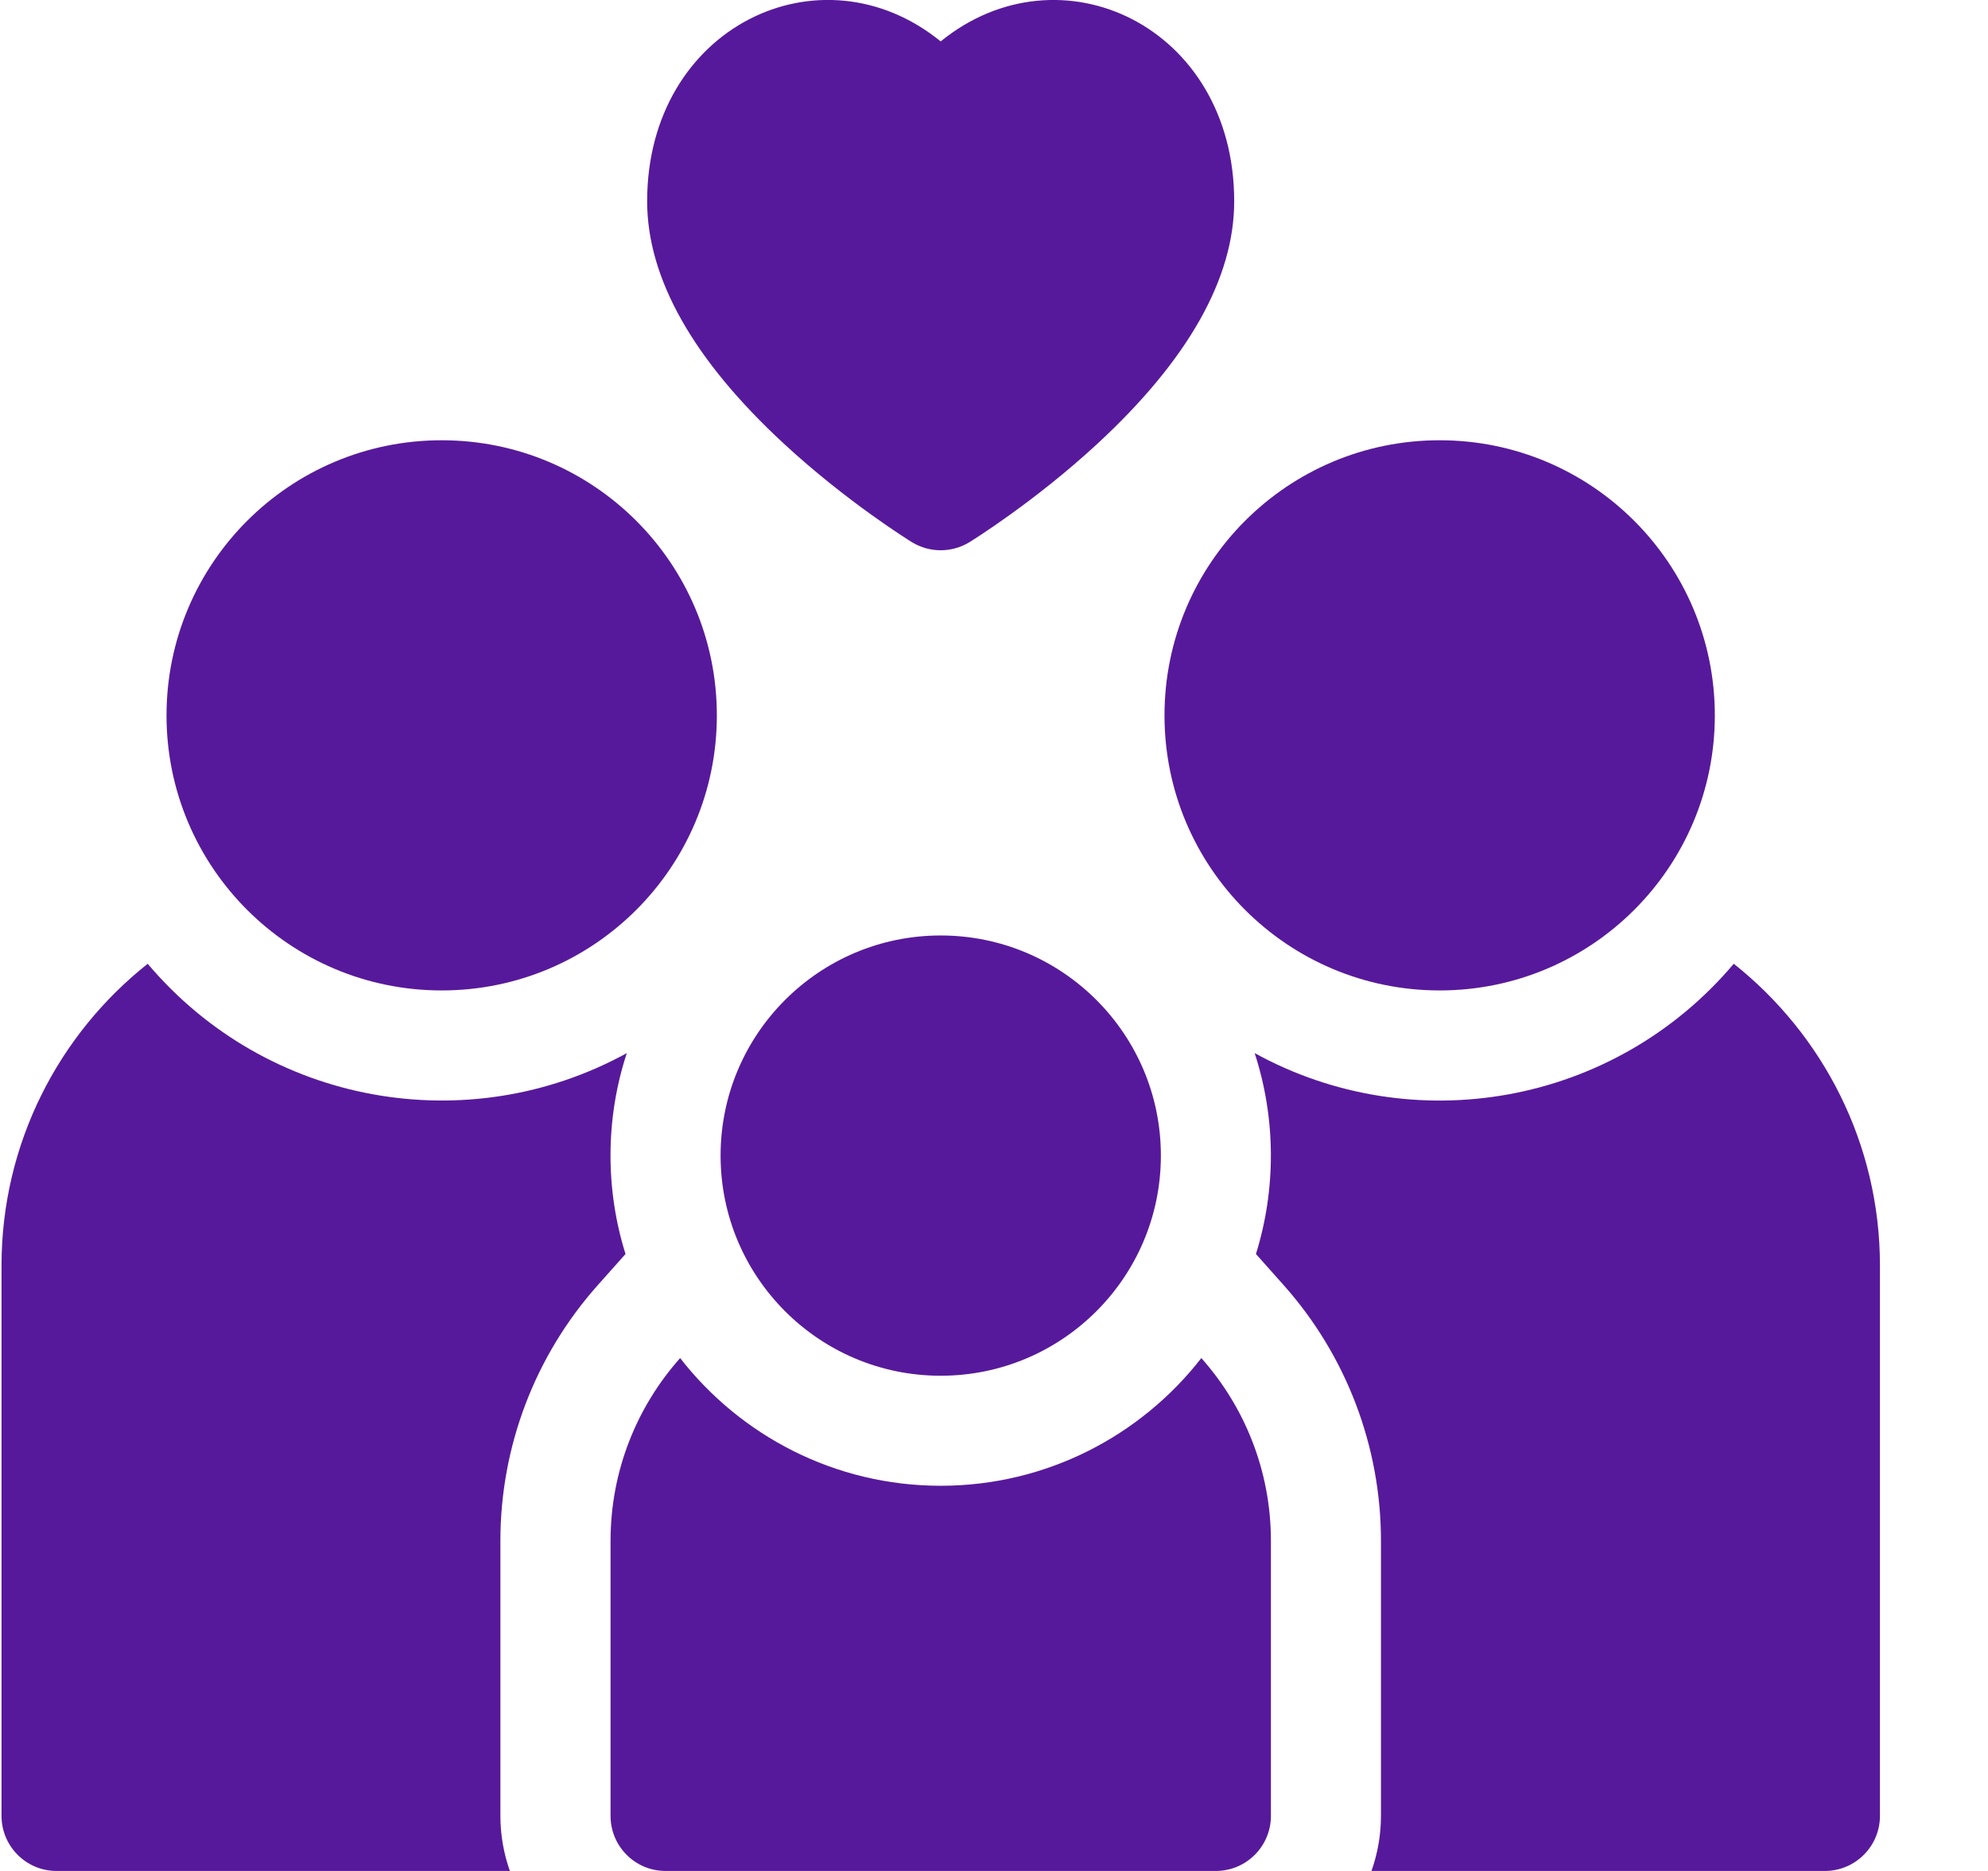
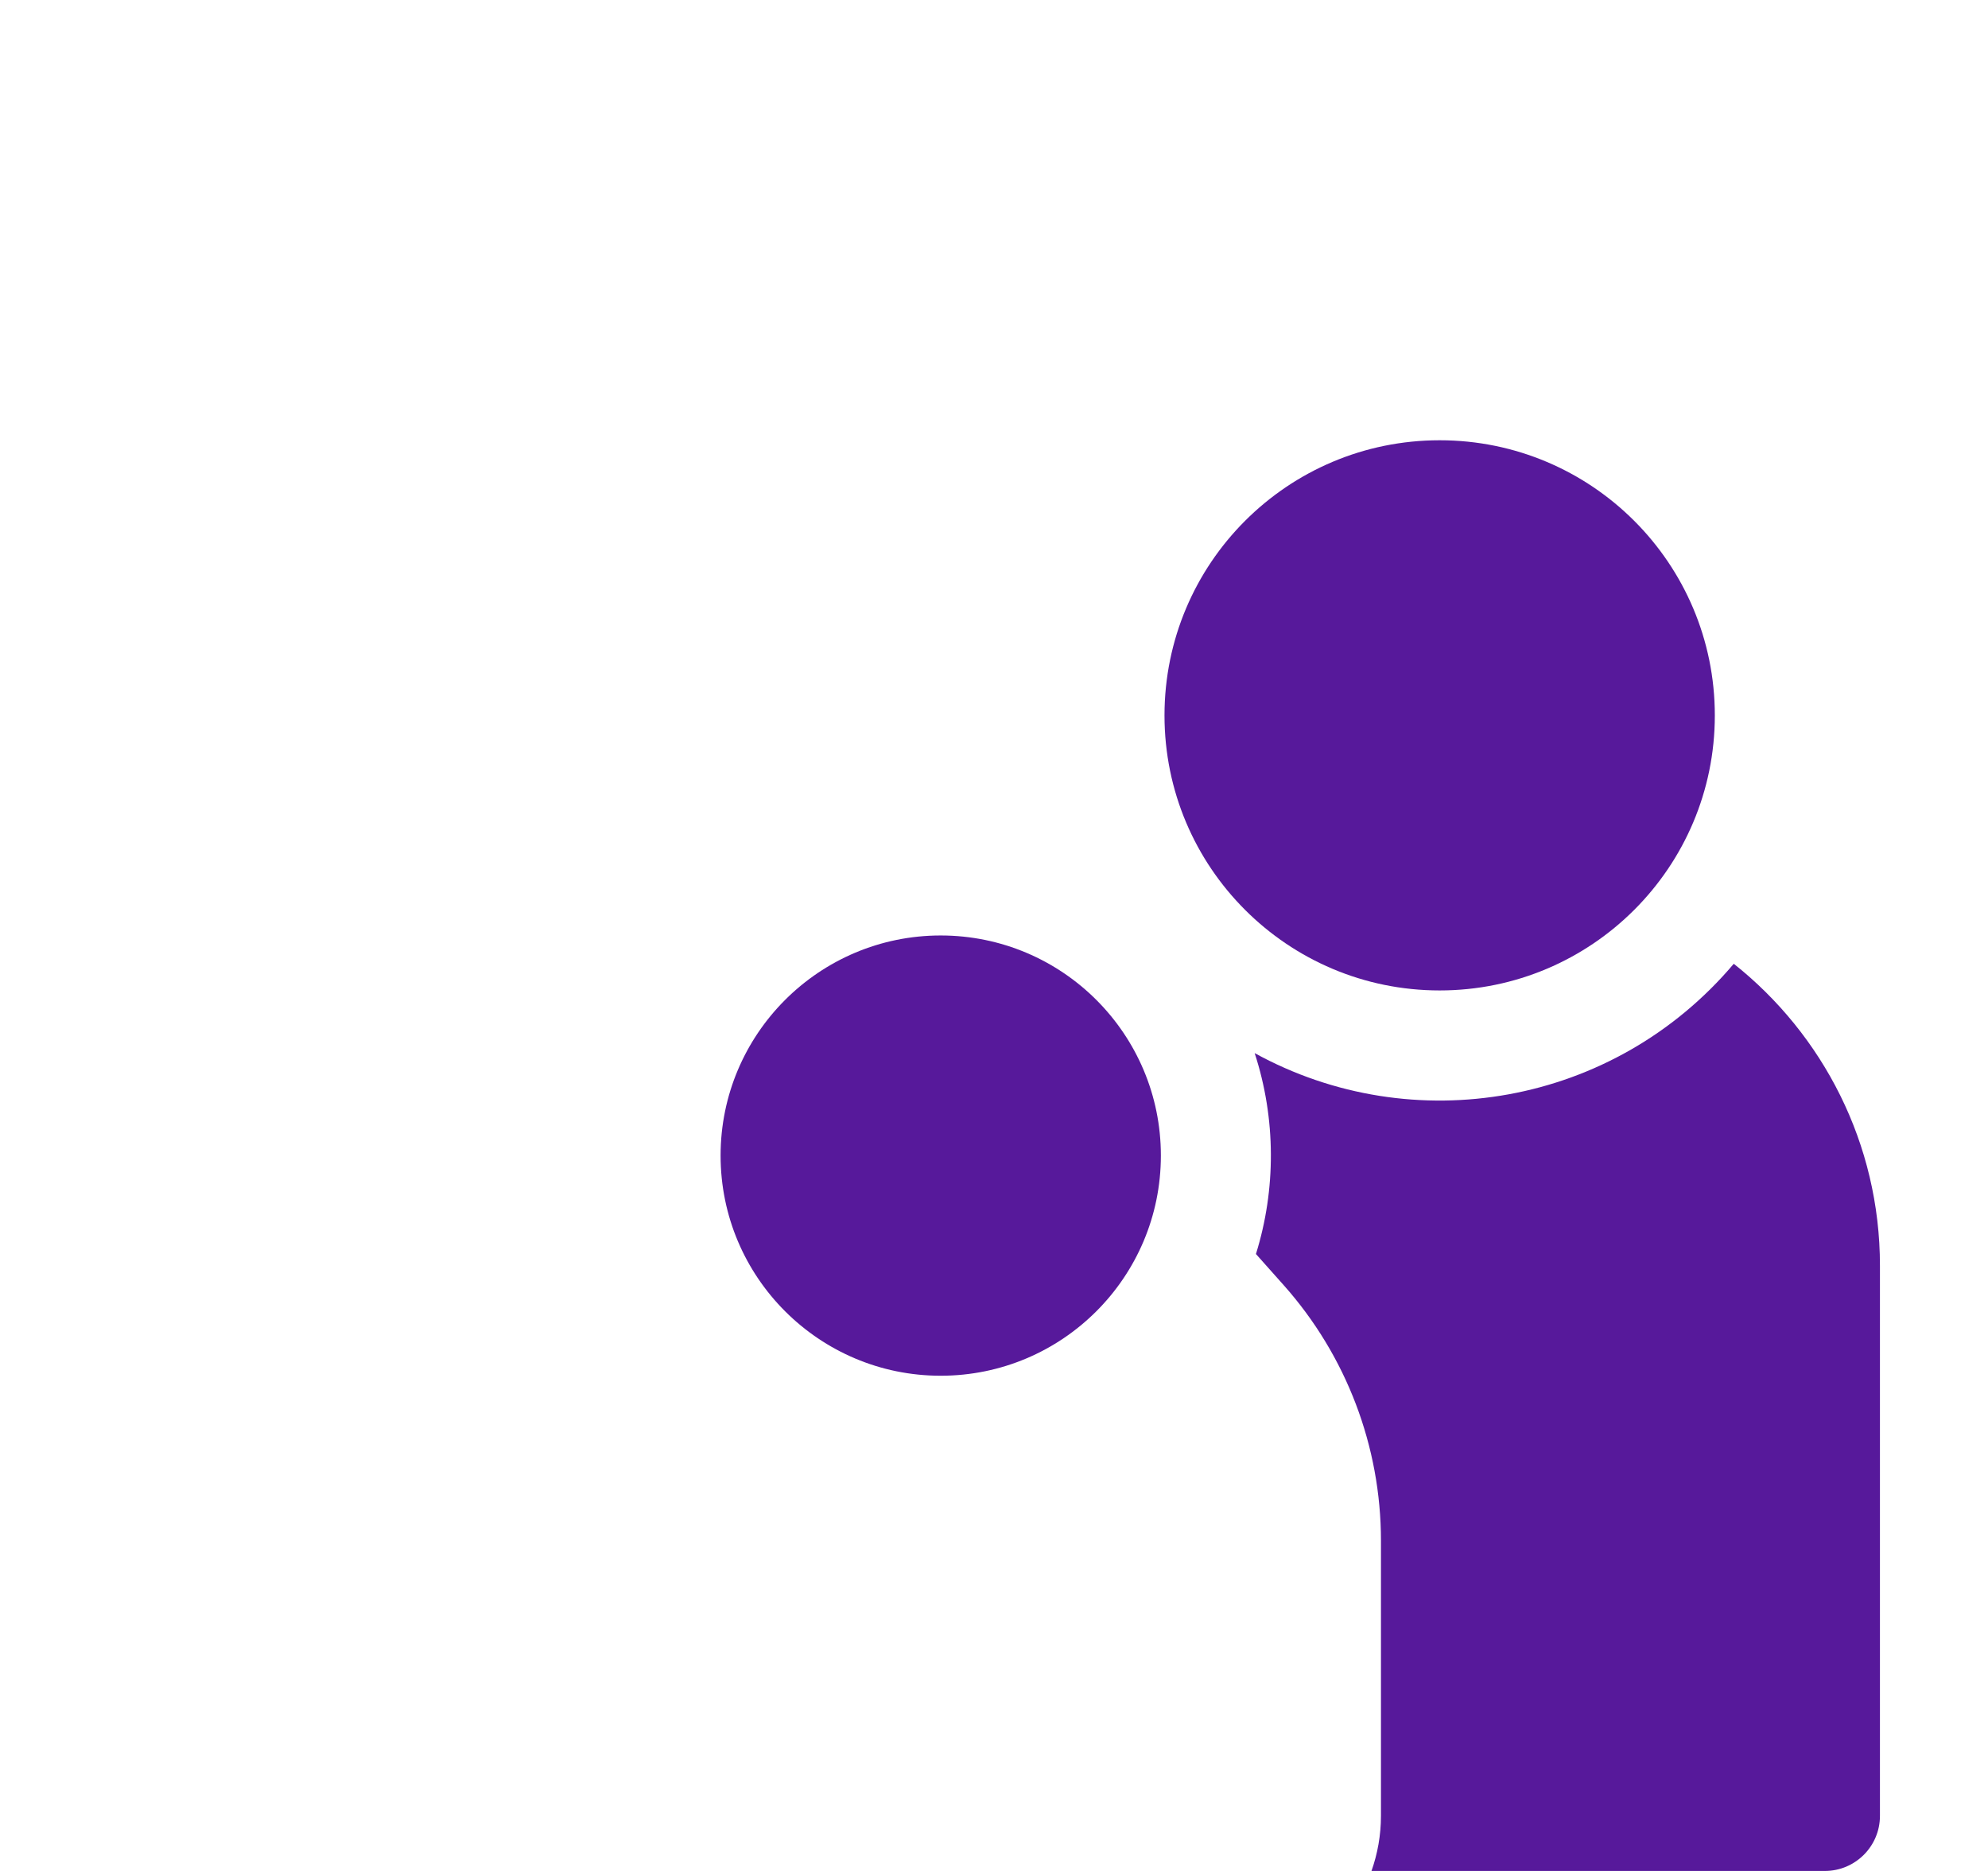
<svg xmlns="http://www.w3.org/2000/svg" width="17" height="16" viewBox="0 0 17 16" fill="none">
-   <path d="M5.113 10.989L5.349 10.724C5.176 10.173 5.176 9.566 5.36 9.006C4.004 9.751 2.287 9.454 1.263 8.242C0.501 8.846 0.013 9.779 0.013 10.823V15.529C0.013 15.789 0.224 16 0.483 16H4.36C4.308 15.853 4.279 15.694 4.279 15.529V13.176C4.279 12.37 4.575 11.592 5.113 10.989Z" fill="#57199B" />
-   <path d="M3.777 8.47C5.077 8.47 6.13 7.417 6.13 6.118C6.13 4.818 5.077 3.765 3.777 3.765C2.478 3.765 1.424 4.818 1.424 6.118C1.424 7.417 2.478 8.47 3.777 8.47Z" fill="#57199B" />
  <path d="M14.826 8.242C13.799 9.457 12.082 9.75 10.729 9.006C10.912 9.567 10.912 10.172 10.74 10.724L10.976 10.989C11.513 11.592 11.809 12.37 11.809 13.176V15.529C11.809 15.694 11.78 15.853 11.728 16H15.605C15.865 16 16.076 15.789 16.076 15.529V10.823C16.076 9.779 15.587 8.846 14.826 8.242Z" fill="#57199B" />
  <path d="M12.311 8.47C13.61 8.47 14.664 7.417 14.664 6.118C14.664 4.818 13.61 3.765 12.311 3.765C11.011 3.765 9.958 4.818 9.958 6.118C9.958 7.417 11.011 8.47 12.311 8.47Z" fill="#57199B" />
-   <path d="M8.044 12.706C7.139 12.706 6.333 12.278 5.816 11.614C5.446 12.03 5.221 12.578 5.221 13.177V15.529C5.221 15.789 5.431 16 5.691 16H10.397C10.657 16 10.868 15.789 10.868 15.529V13.177C10.868 12.578 10.643 12.03 10.273 11.614C9.756 12.278 8.949 12.706 8.044 12.706Z" fill="#57199B" />
  <path d="M8.044 11.765C9.084 11.765 9.927 10.922 9.927 9.882C9.927 8.843 9.084 8 8.044 8C7.005 8 6.162 8.843 6.162 9.882C6.162 10.922 7.005 11.765 8.044 11.765Z" fill="#57199B" />
-   <path d="M6.705 3.796C7.242 4.292 7.775 4.622 7.797 4.636C7.949 4.729 8.139 4.729 8.291 4.636C8.313 4.622 8.846 4.292 9.383 3.796C10.16 3.078 10.554 2.38 10.554 1.721C10.554 0.225 9.067 -0.477 8.044 0.354C7.019 -0.479 5.534 0.229 5.534 1.721C5.534 2.38 5.928 3.078 6.705 3.796Z" fill="#57199B" />
</svg>